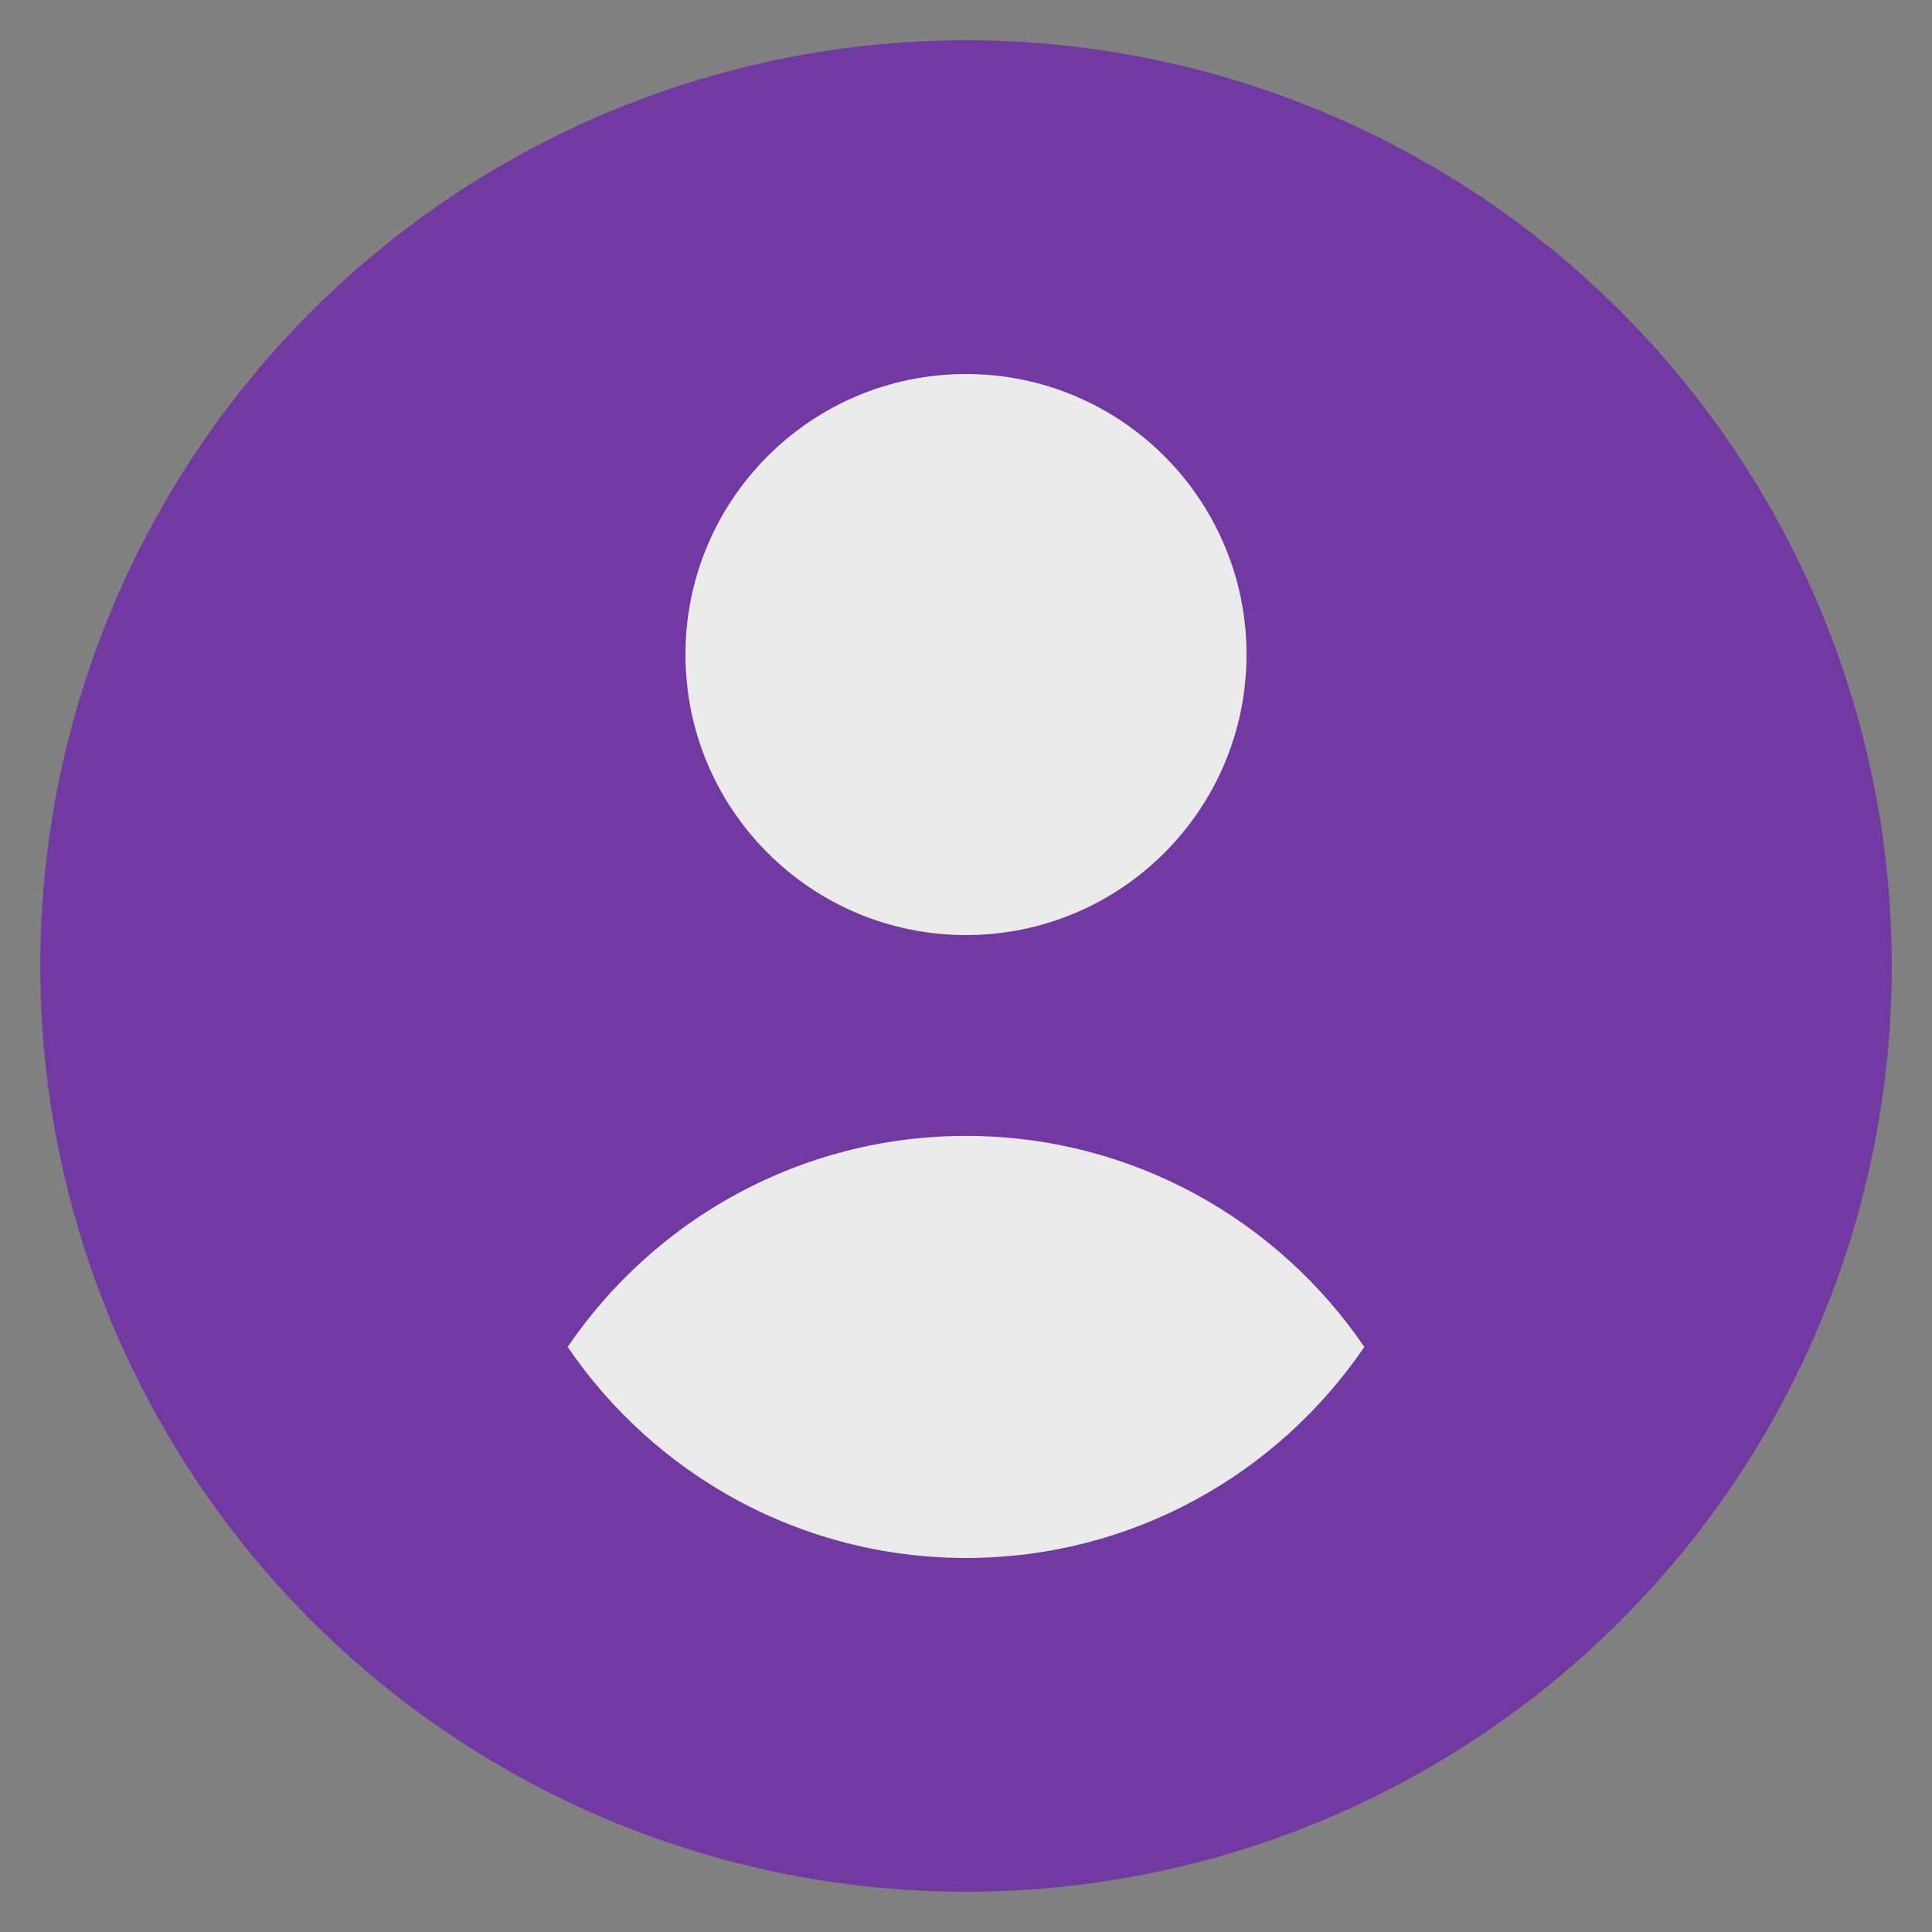
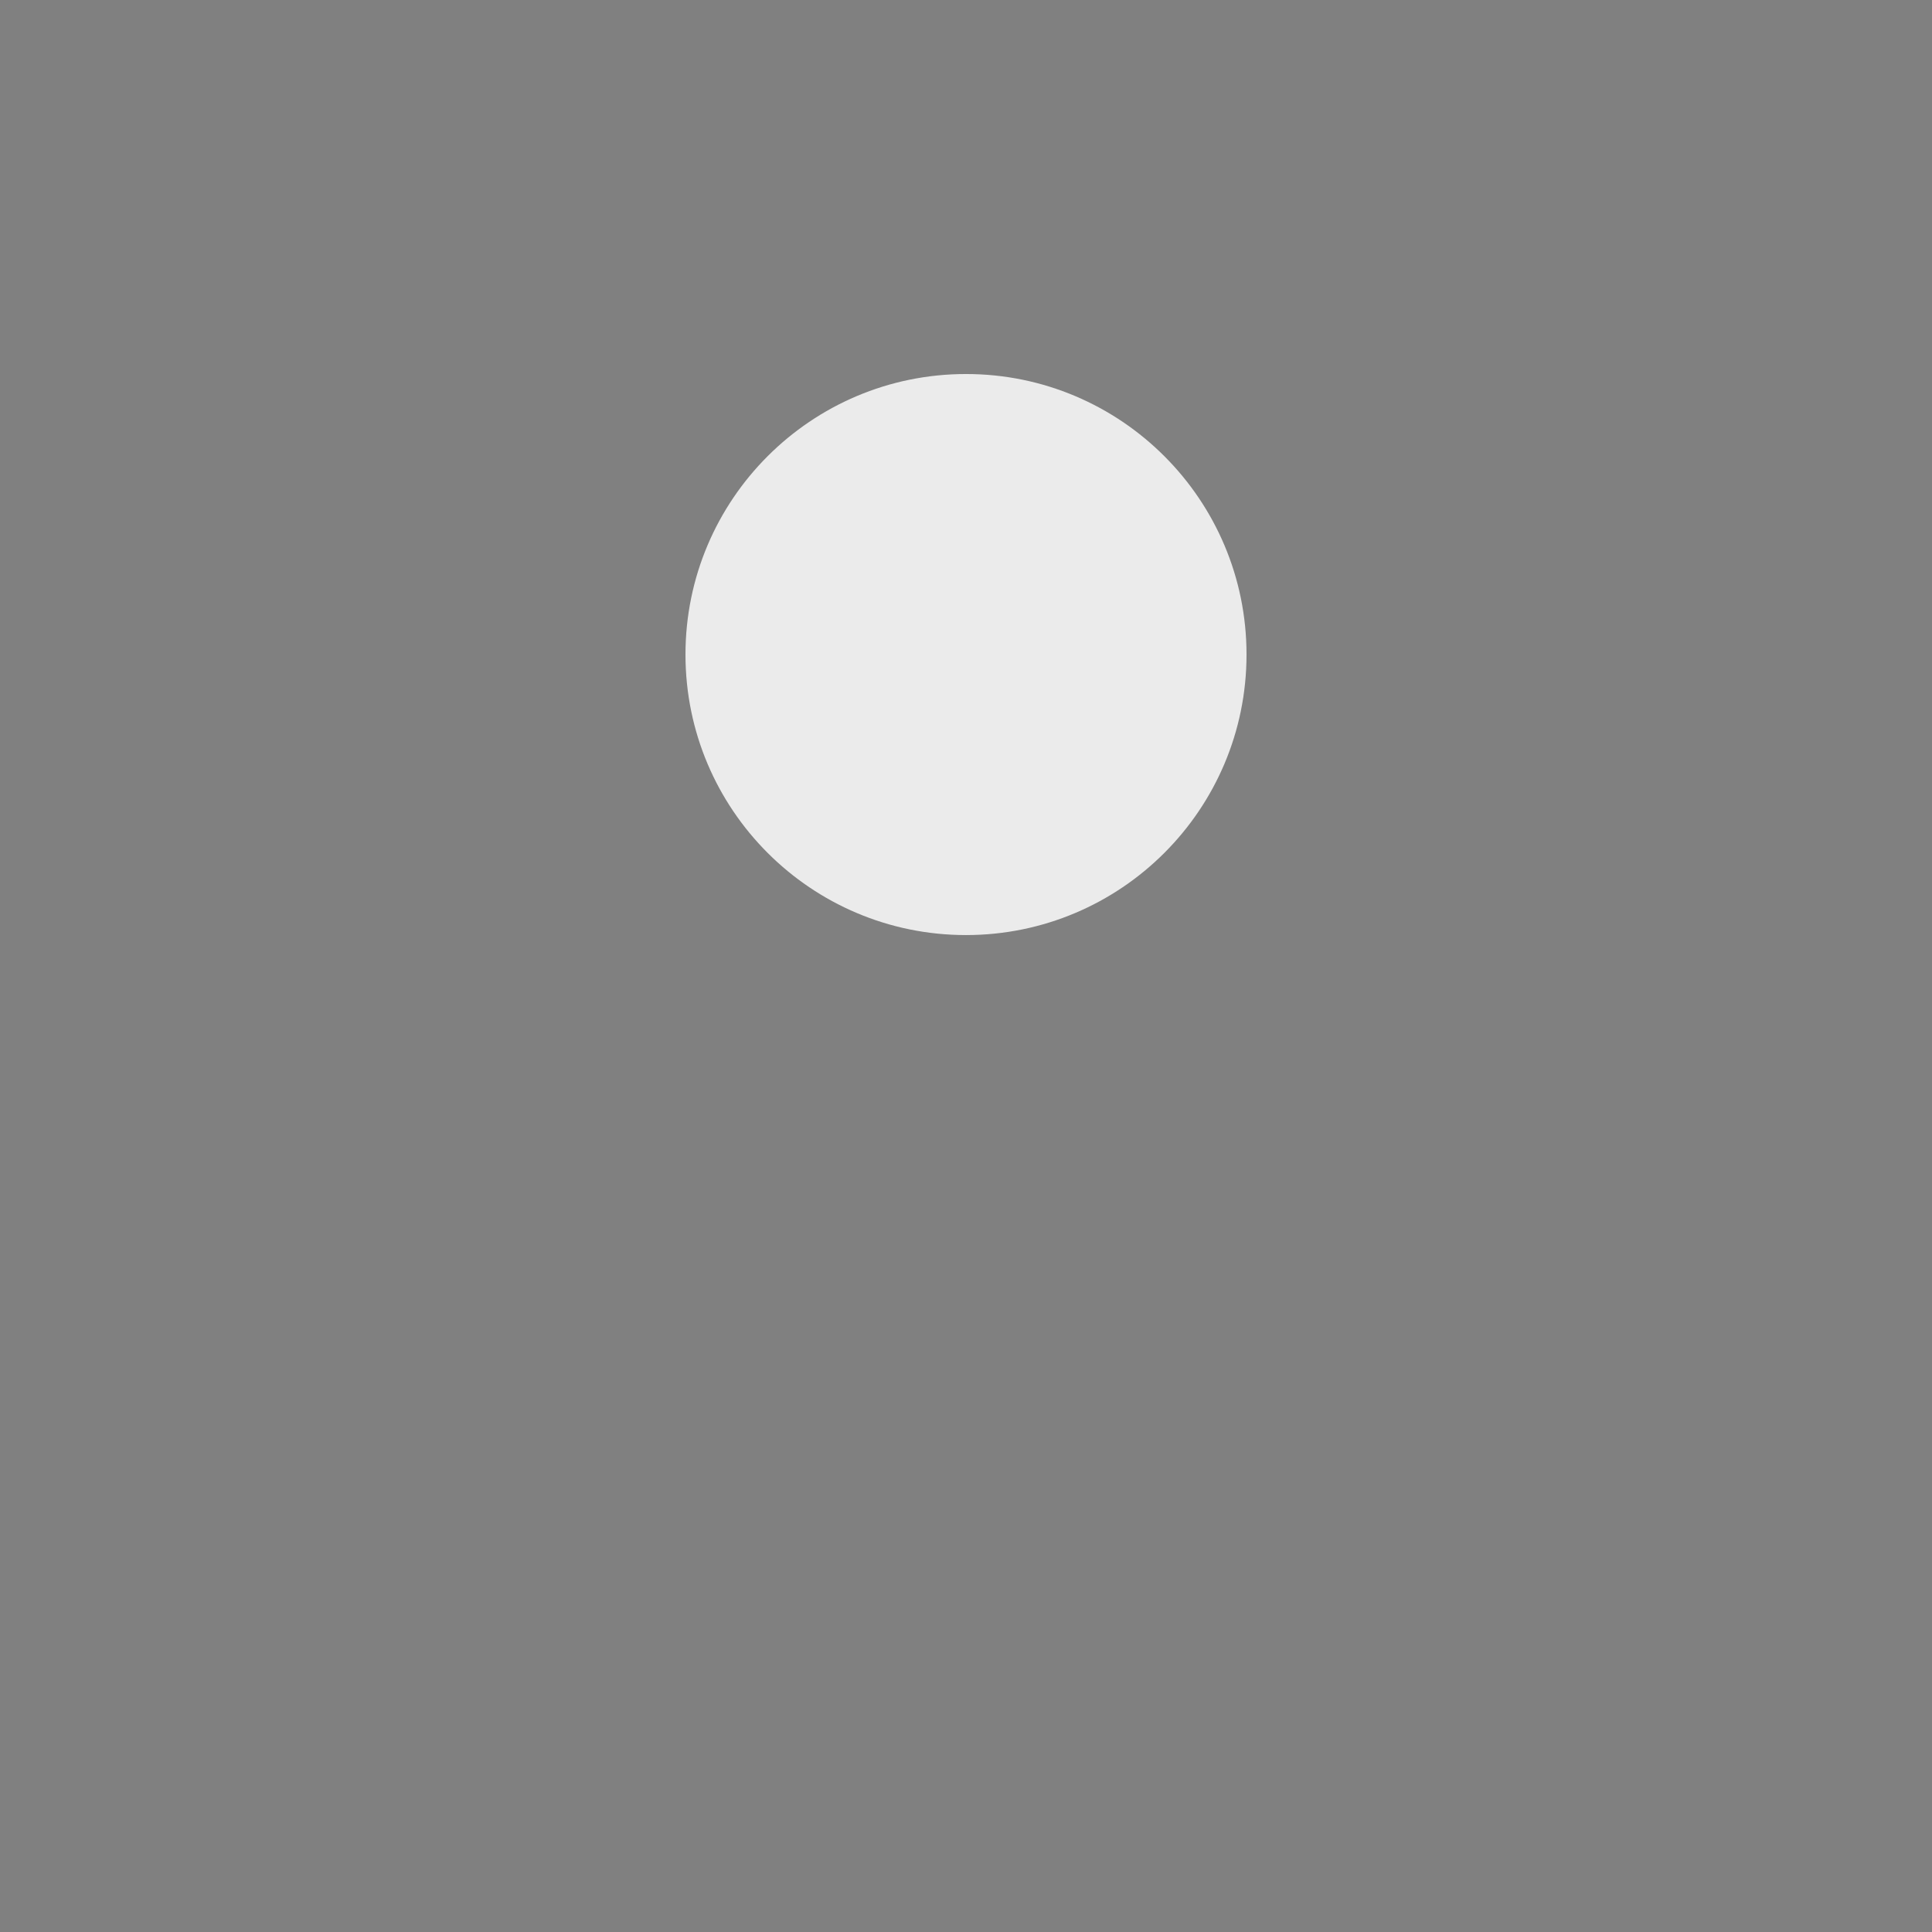
<svg xmlns="http://www.w3.org/2000/svg" version="1.1" width="512" height="512" x="0" y="0" viewBox="0 0 96 96" style="enable-background:new 0 0 512 512" xml:space="preserve" fill-rule="evenodd" class="">
  <rect x="0" y="0" width="96" height="96" fill="#808080" stroke="none" />
  <g>
-     <circle cx="48" cy="48" r="46" fill="#7339a3" opacity="1" data-original="#517efc" class="" />
    <g fill="#ebebeb">
      <circle cx="48" cy="32.524" r="13.939" fill="#ebebeb" opacity="1" data-original="#ebebeb" class="" />
-       <path d="M28.207 66.929C32.515 60.601 39.776 56.443 48 56.443s15.485 4.158 19.793 10.486C63.485 73.256 56.224 77.414 48 77.414s-15.485-4.158-19.793-10.485z" fill="#ebebeb" opacity="1" data-original="#ebebeb" class="" />
    </g>
  </g>
</svg>